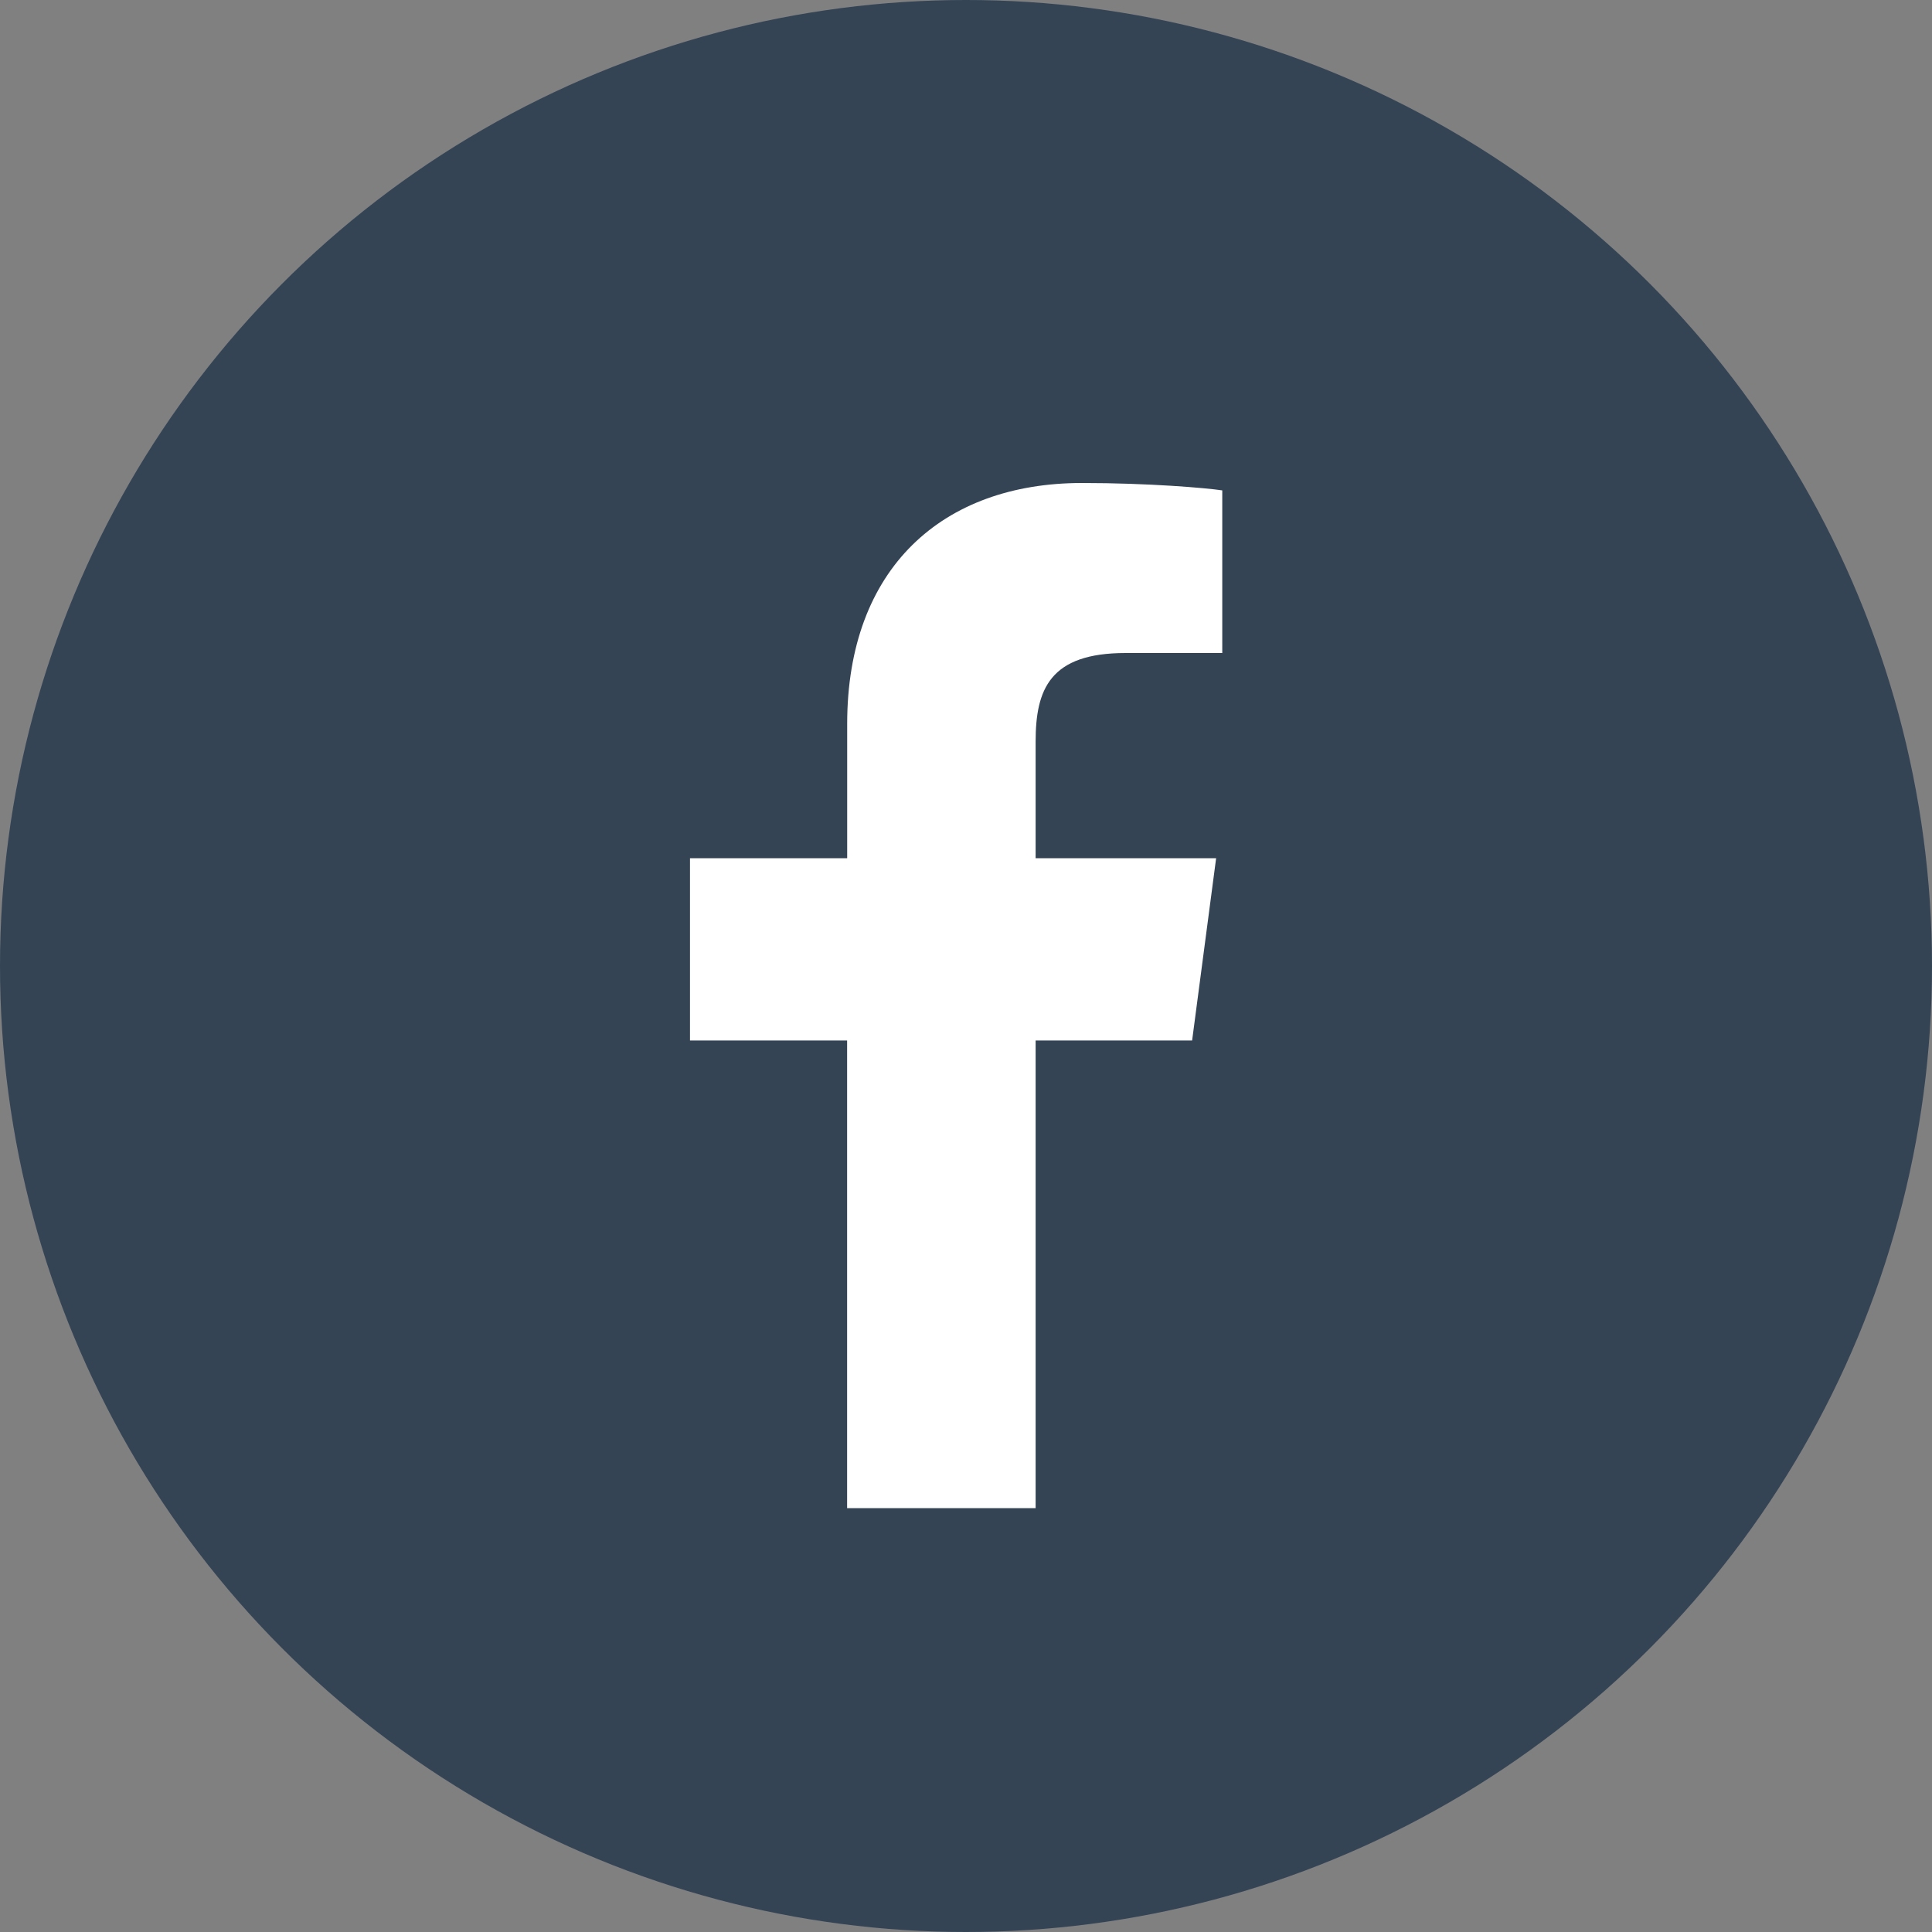
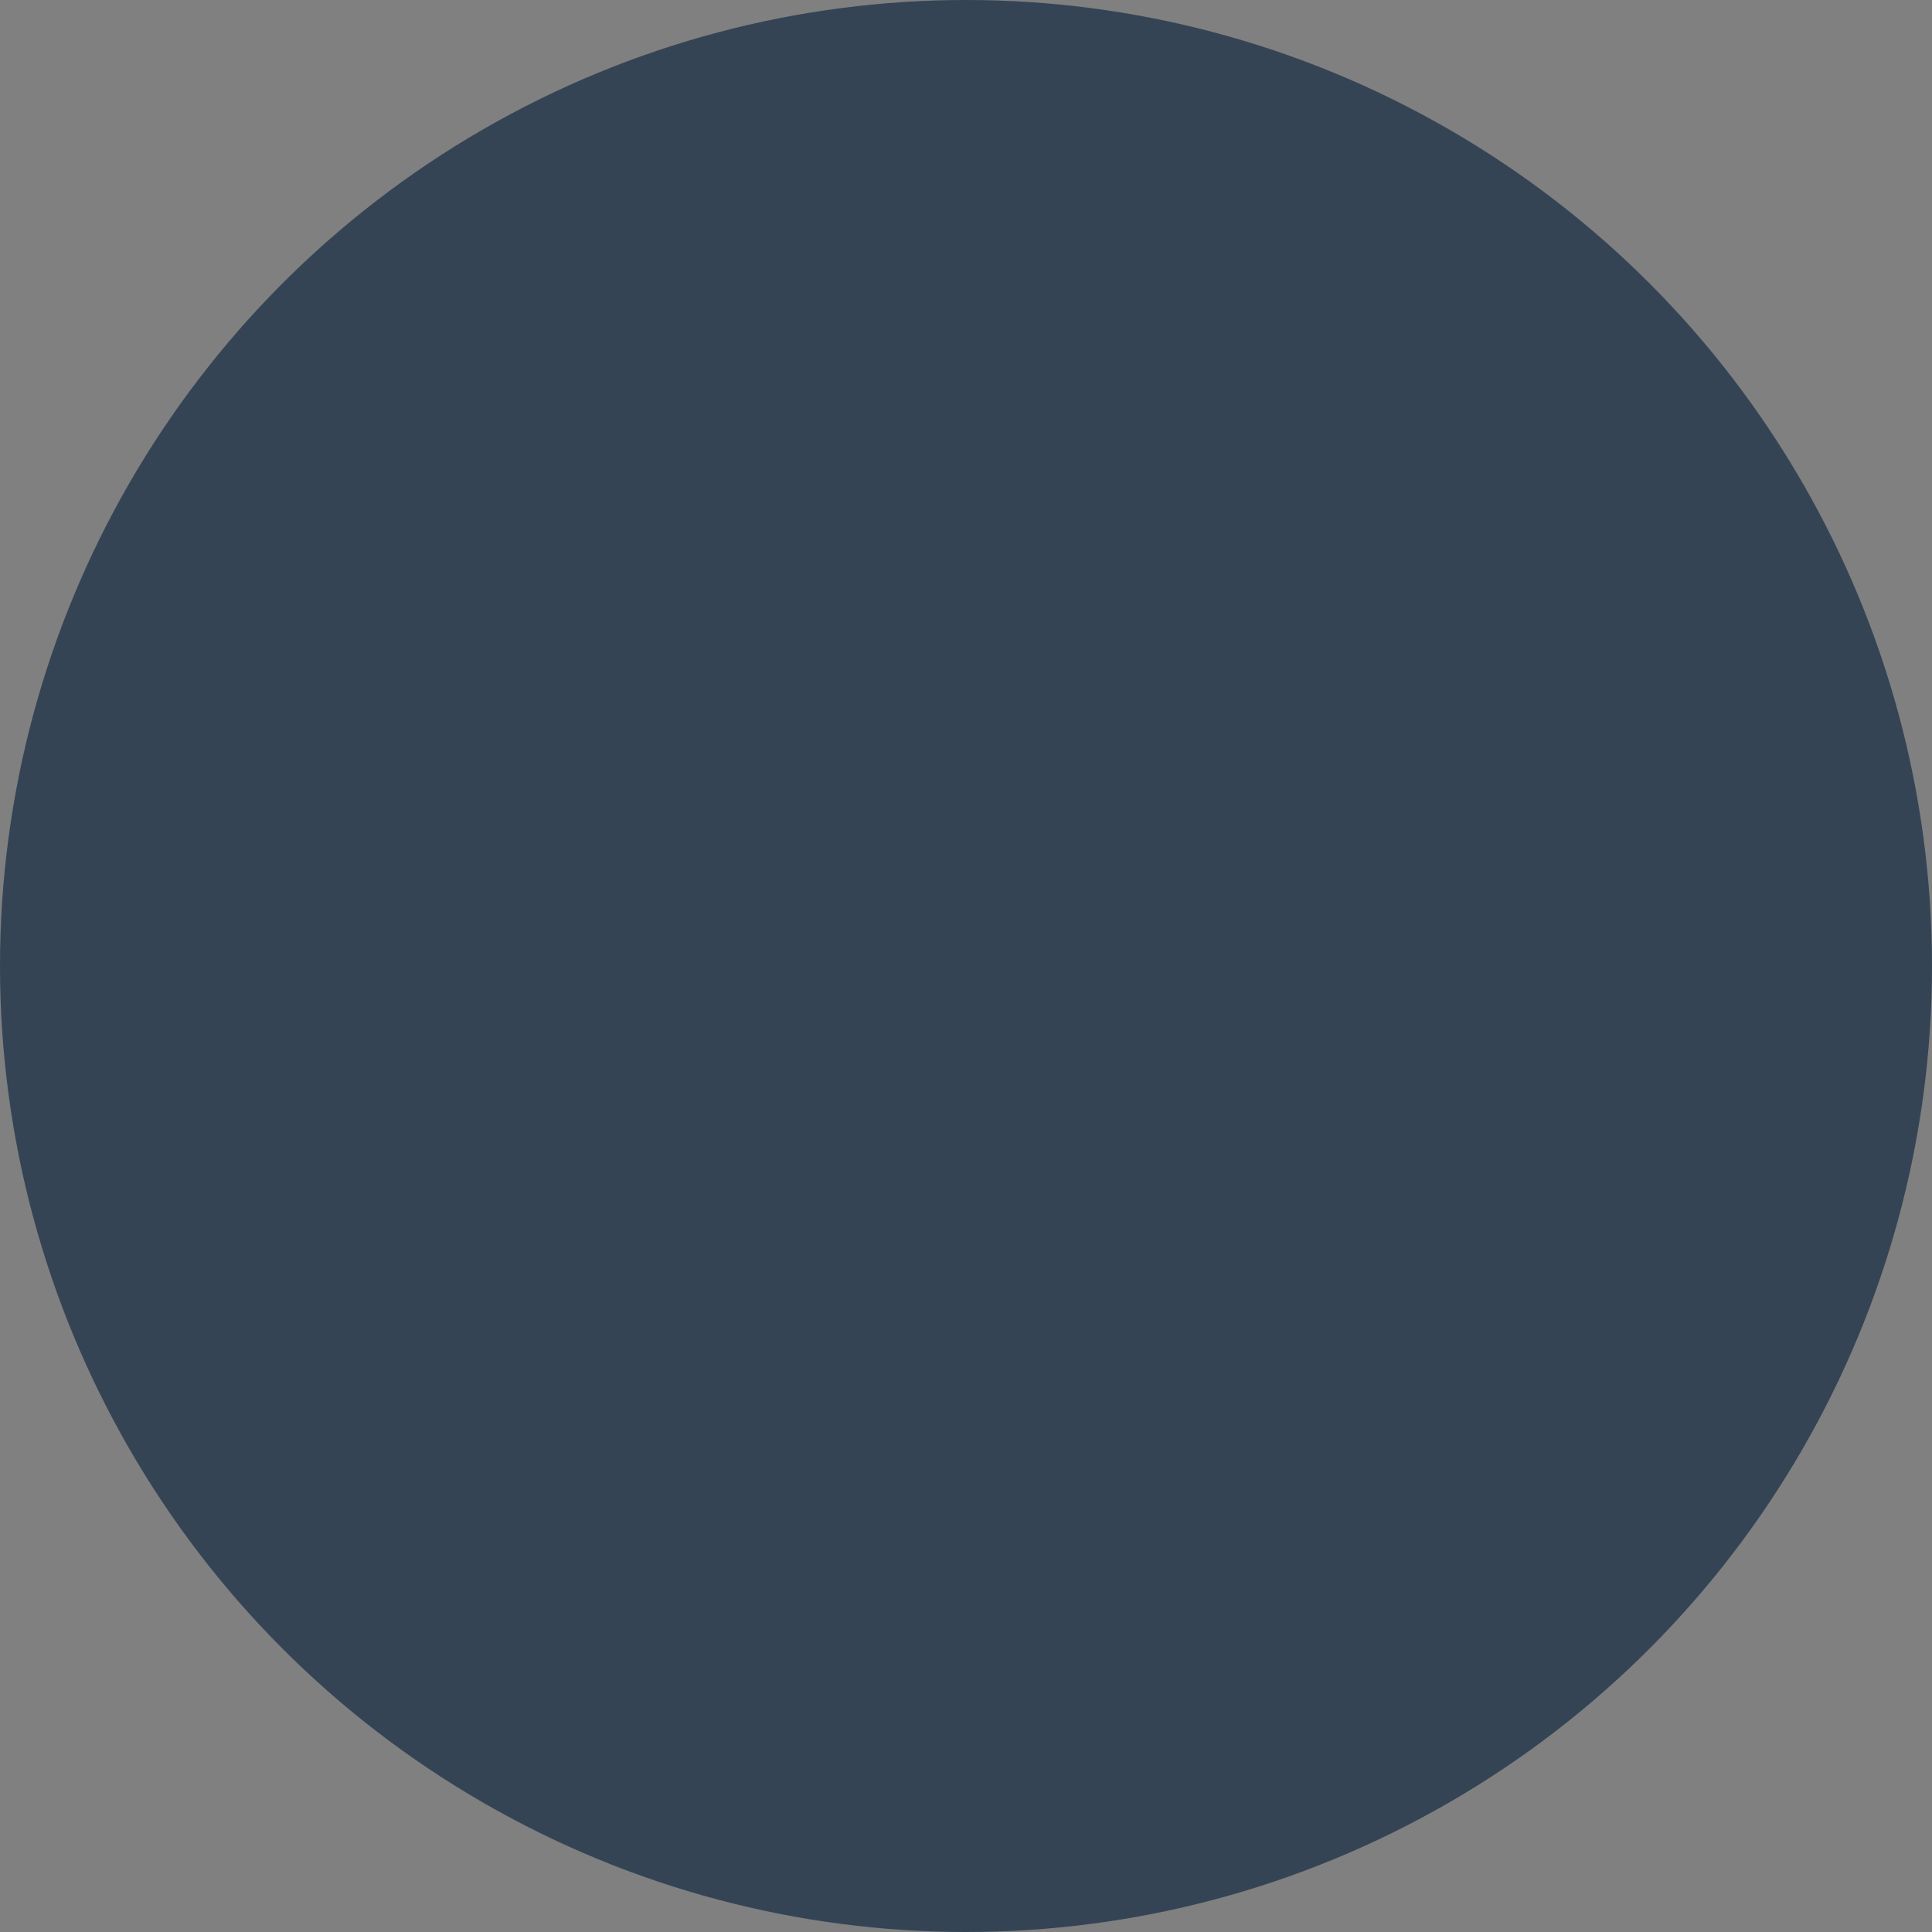
<svg xmlns="http://www.w3.org/2000/svg" width="28" height="28" viewBox="0 0 28 28">
  <rect x="0" y="0" width="28" height="28" fill="#808080" stroke="none" />
  <g fill="none" fill-rule="evenodd">
    <circle cx="14" cy="14" r="14" fill="#344455" />
-     <path fill="#FFF" d="M17.714 7.107C17.474 7.071 16.643 7 15.68 7c-2.018 0-3.402 1.232-3.402 3.491v1.947H10v2.642h2.277v6.777h2.732V15.08h2.268l.348-2.642h-2.616V10.75c0-.759.205-1.286 1.304-1.286h1.401V7.107z" />
  </g>
</svg>